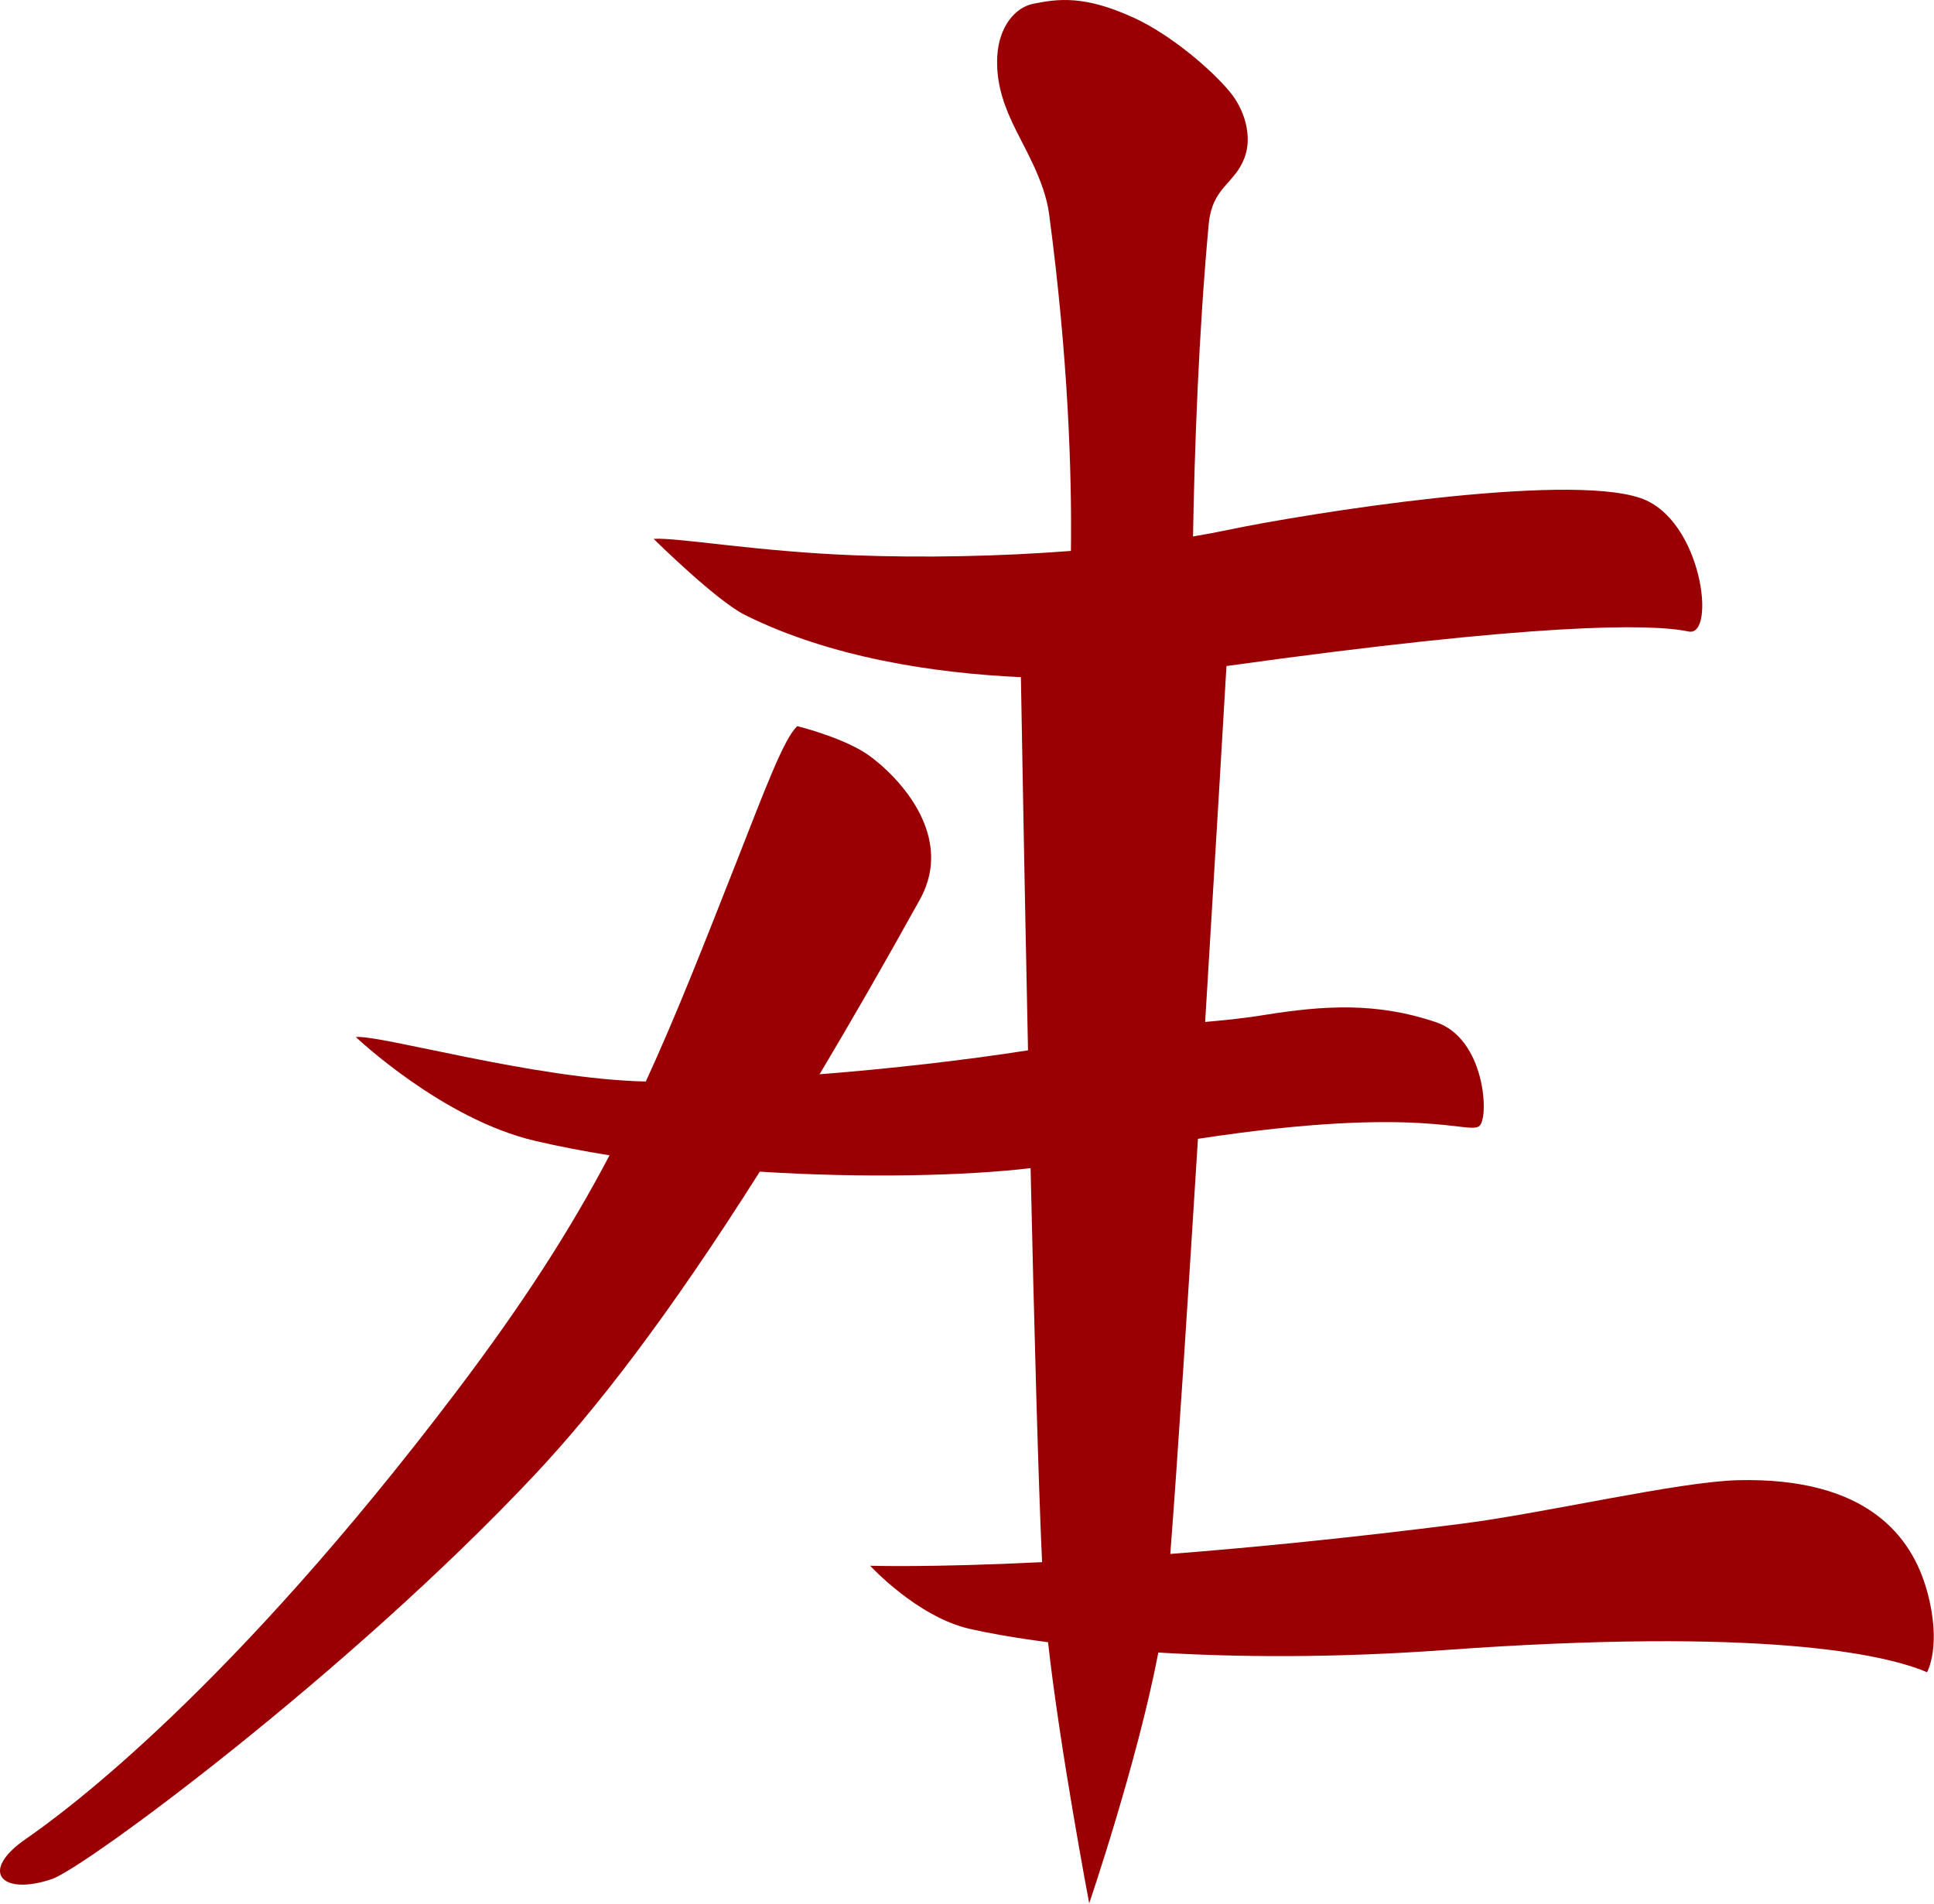
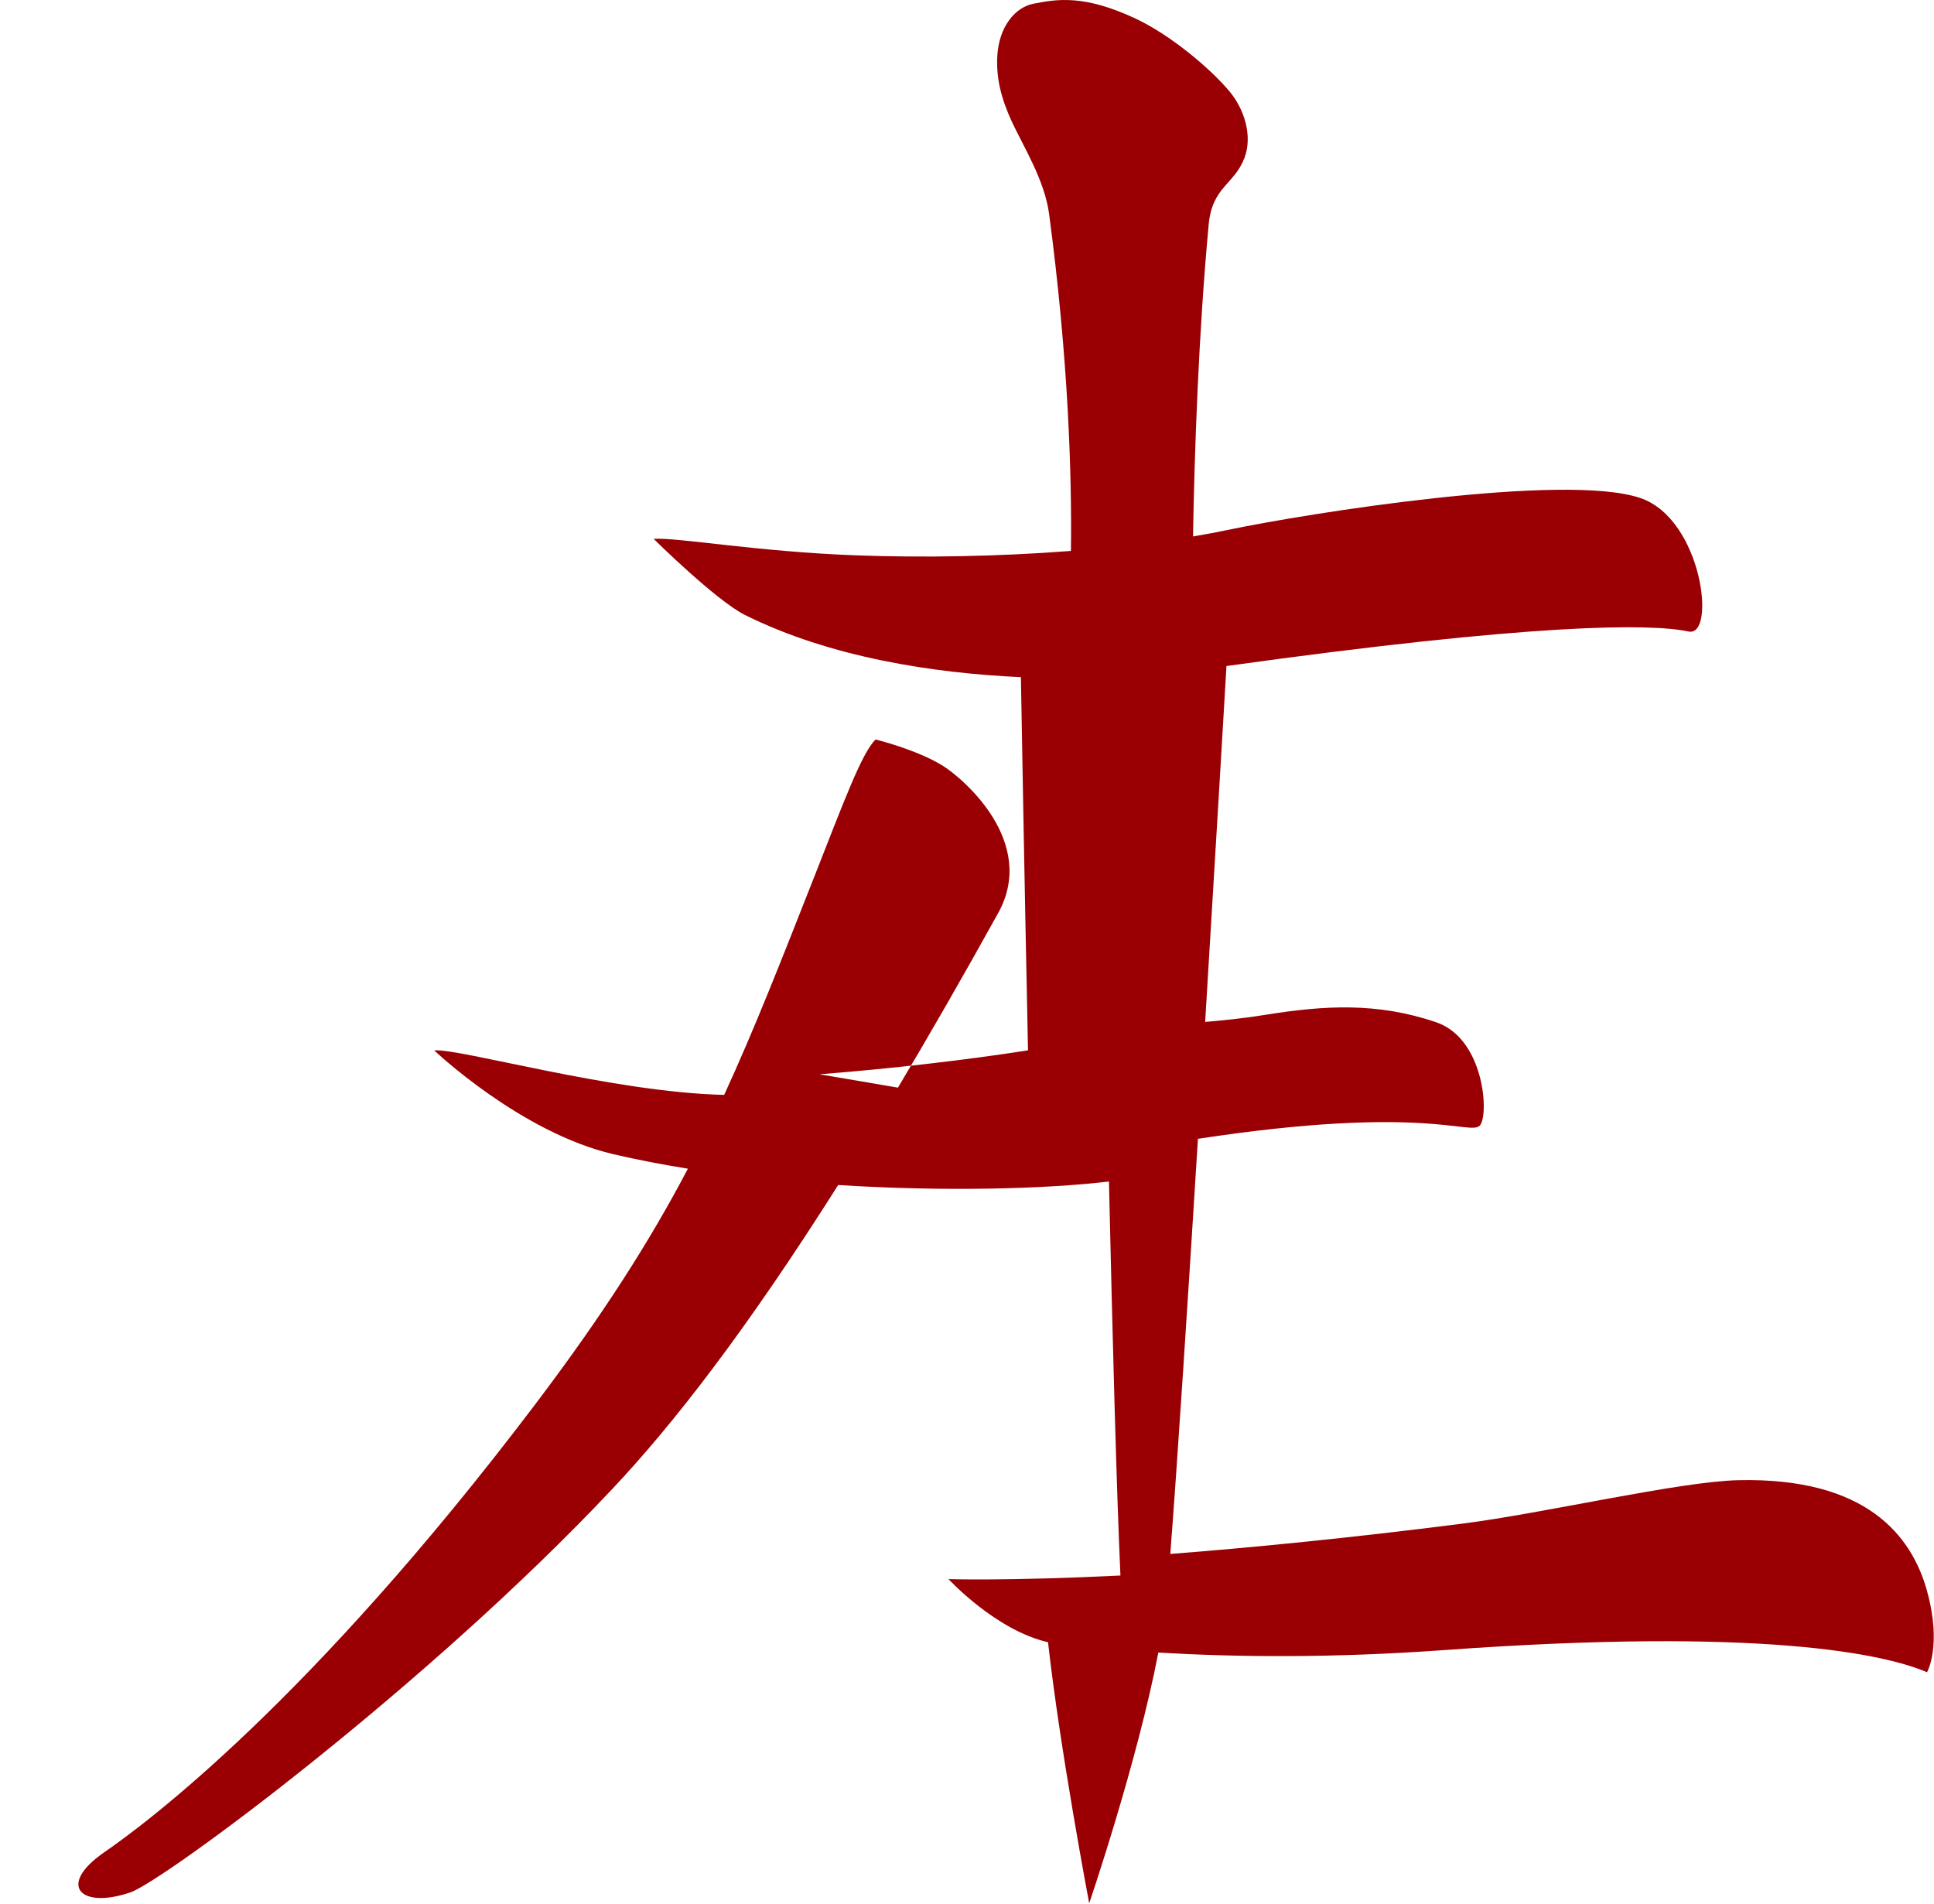
<svg xmlns="http://www.w3.org/2000/svg" width="100%" height="100%" viewBox="0 0 321 316" version="1.1" xml:space="preserve" style="fill-rule:evenodd;clip-rule:evenodd;stroke-linejoin:round;stroke-miterlimit:2;">
-   <path d="M136.029,178.29c11.837,-0.929 24.03,-2.326 34.598,-3.974c-0.591,-28.212 -1.039,-53.746 -1.18,-61.933c-14.505,-0.664 -31.617,-3.266 -45.776,-10.308c-4.816,-2.395 -15.184,-12.643 -15.184,-12.643c3.784,-0.289 17.094,2.121 33.606,2.734c11.102,0.412 23.645,0.196 35.657,-0.733c0.162,-12.816 -0.432,-31.958 -3.626,-55.942c-0.745,-5.592 -4.272,-11.202 -6.117,-15.162c-1.823,-3.912 -2.687,-7.324 -2.48,-11.019c0.276,-4.905 2.981,-8.091 5.961,-8.685c4.051,-0.807 8.479,-1.493 16.864,2.399c5.878,2.728 12.491,8.293 15.725,12.154c2.471,2.949 3.847,7.391 2.48,11.019c-1.671,4.431 -5.361,4.781 -5.945,11.075c-1.693,18.265 -2.352,37.673 -2.599,51.762c2.07,-0.348 4.076,-0.724 6.003,-1.129c12.547,-2.635 55.744,-9.572 68.302,-5.231c10.252,3.544 12.567,23.119 7.942,22.132c-6.269,-1.338 -25.287,-1.426 -76.694,5.73c-0.319,5.446 -1.786,30.421 -3.538,59.067c2.947,-0.264 5.853,-0.519 9.932,-1.173c9.757,-1.563 18.567,-2.128 28.414,1.226c8.093,2.757 8.797,15.6 7.221,17.162c-1.681,1.664 -9.159,-3.552 -46.764,2.183c-1.667,26.786 -3.412,53.705 -4.589,68.895c13.54,-1.051 29.734,-2.639 48.454,-5.025c13.646,-1.74 35.976,-6.983 45.794,-7.214c21.333,-0.501 28.831,9.262 31.352,18.387c2.522,9.125 0,13.484 0,13.484c-7.057,-3.02 -27.412,-7.489 -80.123,-3.677c-18.508,1.338 -34.549,1.188 -47.461,0.407c-3.512,18.293 -11.475,41.62 -11.475,41.62c0,-0 -4.837,-25.427 -6.834,-43.33c-5.695,-0.745 -10.083,-1.55 -13.009,-2.218c-8.708,-1.989 -16.517,-10.475 -16.517,-10.475c-0,0 9.771,0.326 28.535,-0.596c-0.641,-13.951 -1.317,-39.392 -1.905,-65.391c-10.572,1.254 -27.328,1.701 -44.945,0.583c-15.337,24.248 -27.386,39.704 -37.421,50.374c-30.917,32.874 -74.559,65.149 -80.059,67.024c-8.362,2.85 -12.218,-1.229 -4.314,-6.674c6.842,-4.714 34.05,-24.873 71.416,-74.2c11.334,-14.962 19.083,-27.154 25.436,-39.232c-4.251,-0.681 -8.398,-1.479 -12.365,-2.405c-15.41,-3.597 -29.743,-17.23 -29.743,-17.23c4.103,-0.391 29.67,6.974 48.13,7.385c5.008,-10.878 9.5,-22.364 14.991,-36.296c4.678,-11.869 7.903,-20.638 10.151,-22.682c-0,0 6.784,1.658 11.116,4.339c3.417,2.115 15.757,12.671 9.219,24.462c-5.913,10.664 -11.447,20.284 -16.636,28.974Z" style="fill:#9a0003;" />
+   <path d="M136.029,178.29c11.837,-0.929 24.03,-2.326 34.598,-3.974c-0.591,-28.212 -1.039,-53.746 -1.18,-61.933c-14.505,-0.664 -31.617,-3.266 -45.776,-10.308c-4.816,-2.395 -15.184,-12.643 -15.184,-12.643c3.784,-0.289 17.094,2.121 33.606,2.734c11.102,0.412 23.645,0.196 35.657,-0.733c0.162,-12.816 -0.432,-31.958 -3.626,-55.942c-0.745,-5.592 -4.272,-11.202 -6.117,-15.162c-1.823,-3.912 -2.687,-7.324 -2.48,-11.019c0.276,-4.905 2.981,-8.091 5.961,-8.685c4.051,-0.807 8.479,-1.493 16.864,2.399c5.878,2.728 12.491,8.293 15.725,12.154c2.471,2.949 3.847,7.391 2.48,11.019c-1.671,4.431 -5.361,4.781 -5.945,11.075c-1.693,18.265 -2.352,37.673 -2.599,51.762c2.07,-0.348 4.076,-0.724 6.003,-1.129c12.547,-2.635 55.744,-9.572 68.302,-5.231c10.252,3.544 12.567,23.119 7.942,22.132c-6.269,-1.338 -25.287,-1.426 -76.694,5.73c-0.319,5.446 -1.786,30.421 -3.538,59.067c2.947,-0.264 5.853,-0.519 9.932,-1.173c9.757,-1.563 18.567,-2.128 28.414,1.226c8.093,2.757 8.797,15.6 7.221,17.162c-1.681,1.664 -9.159,-3.552 -46.764,2.183c-1.667,26.786 -3.412,53.705 -4.589,68.895c13.54,-1.051 29.734,-2.639 48.454,-5.025c13.646,-1.74 35.976,-6.983 45.794,-7.214c21.333,-0.501 28.831,9.262 31.352,18.387c2.522,9.125 0,13.484 0,13.484c-7.057,-3.02 -27.412,-7.489 -80.123,-3.677c-18.508,1.338 -34.549,1.188 -47.461,0.407c-3.512,18.293 -11.475,41.62 -11.475,41.62c0,-0 -4.837,-25.427 -6.834,-43.33c-8.708,-1.989 -16.517,-10.475 -16.517,-10.475c-0,0 9.771,0.326 28.535,-0.596c-0.641,-13.951 -1.317,-39.392 -1.905,-65.391c-10.572,1.254 -27.328,1.701 -44.945,0.583c-15.337,24.248 -27.386,39.704 -37.421,50.374c-30.917,32.874 -74.559,65.149 -80.059,67.024c-8.362,2.85 -12.218,-1.229 -4.314,-6.674c6.842,-4.714 34.05,-24.873 71.416,-74.2c11.334,-14.962 19.083,-27.154 25.436,-39.232c-4.251,-0.681 -8.398,-1.479 -12.365,-2.405c-15.41,-3.597 -29.743,-17.23 -29.743,-17.23c4.103,-0.391 29.67,6.974 48.13,7.385c5.008,-10.878 9.5,-22.364 14.991,-36.296c4.678,-11.869 7.903,-20.638 10.151,-22.682c-0,0 6.784,1.658 11.116,4.339c3.417,2.115 15.757,12.671 9.219,24.462c-5.913,10.664 -11.447,20.284 -16.636,28.974Z" style="fill:#9a0003;" />
</svg>